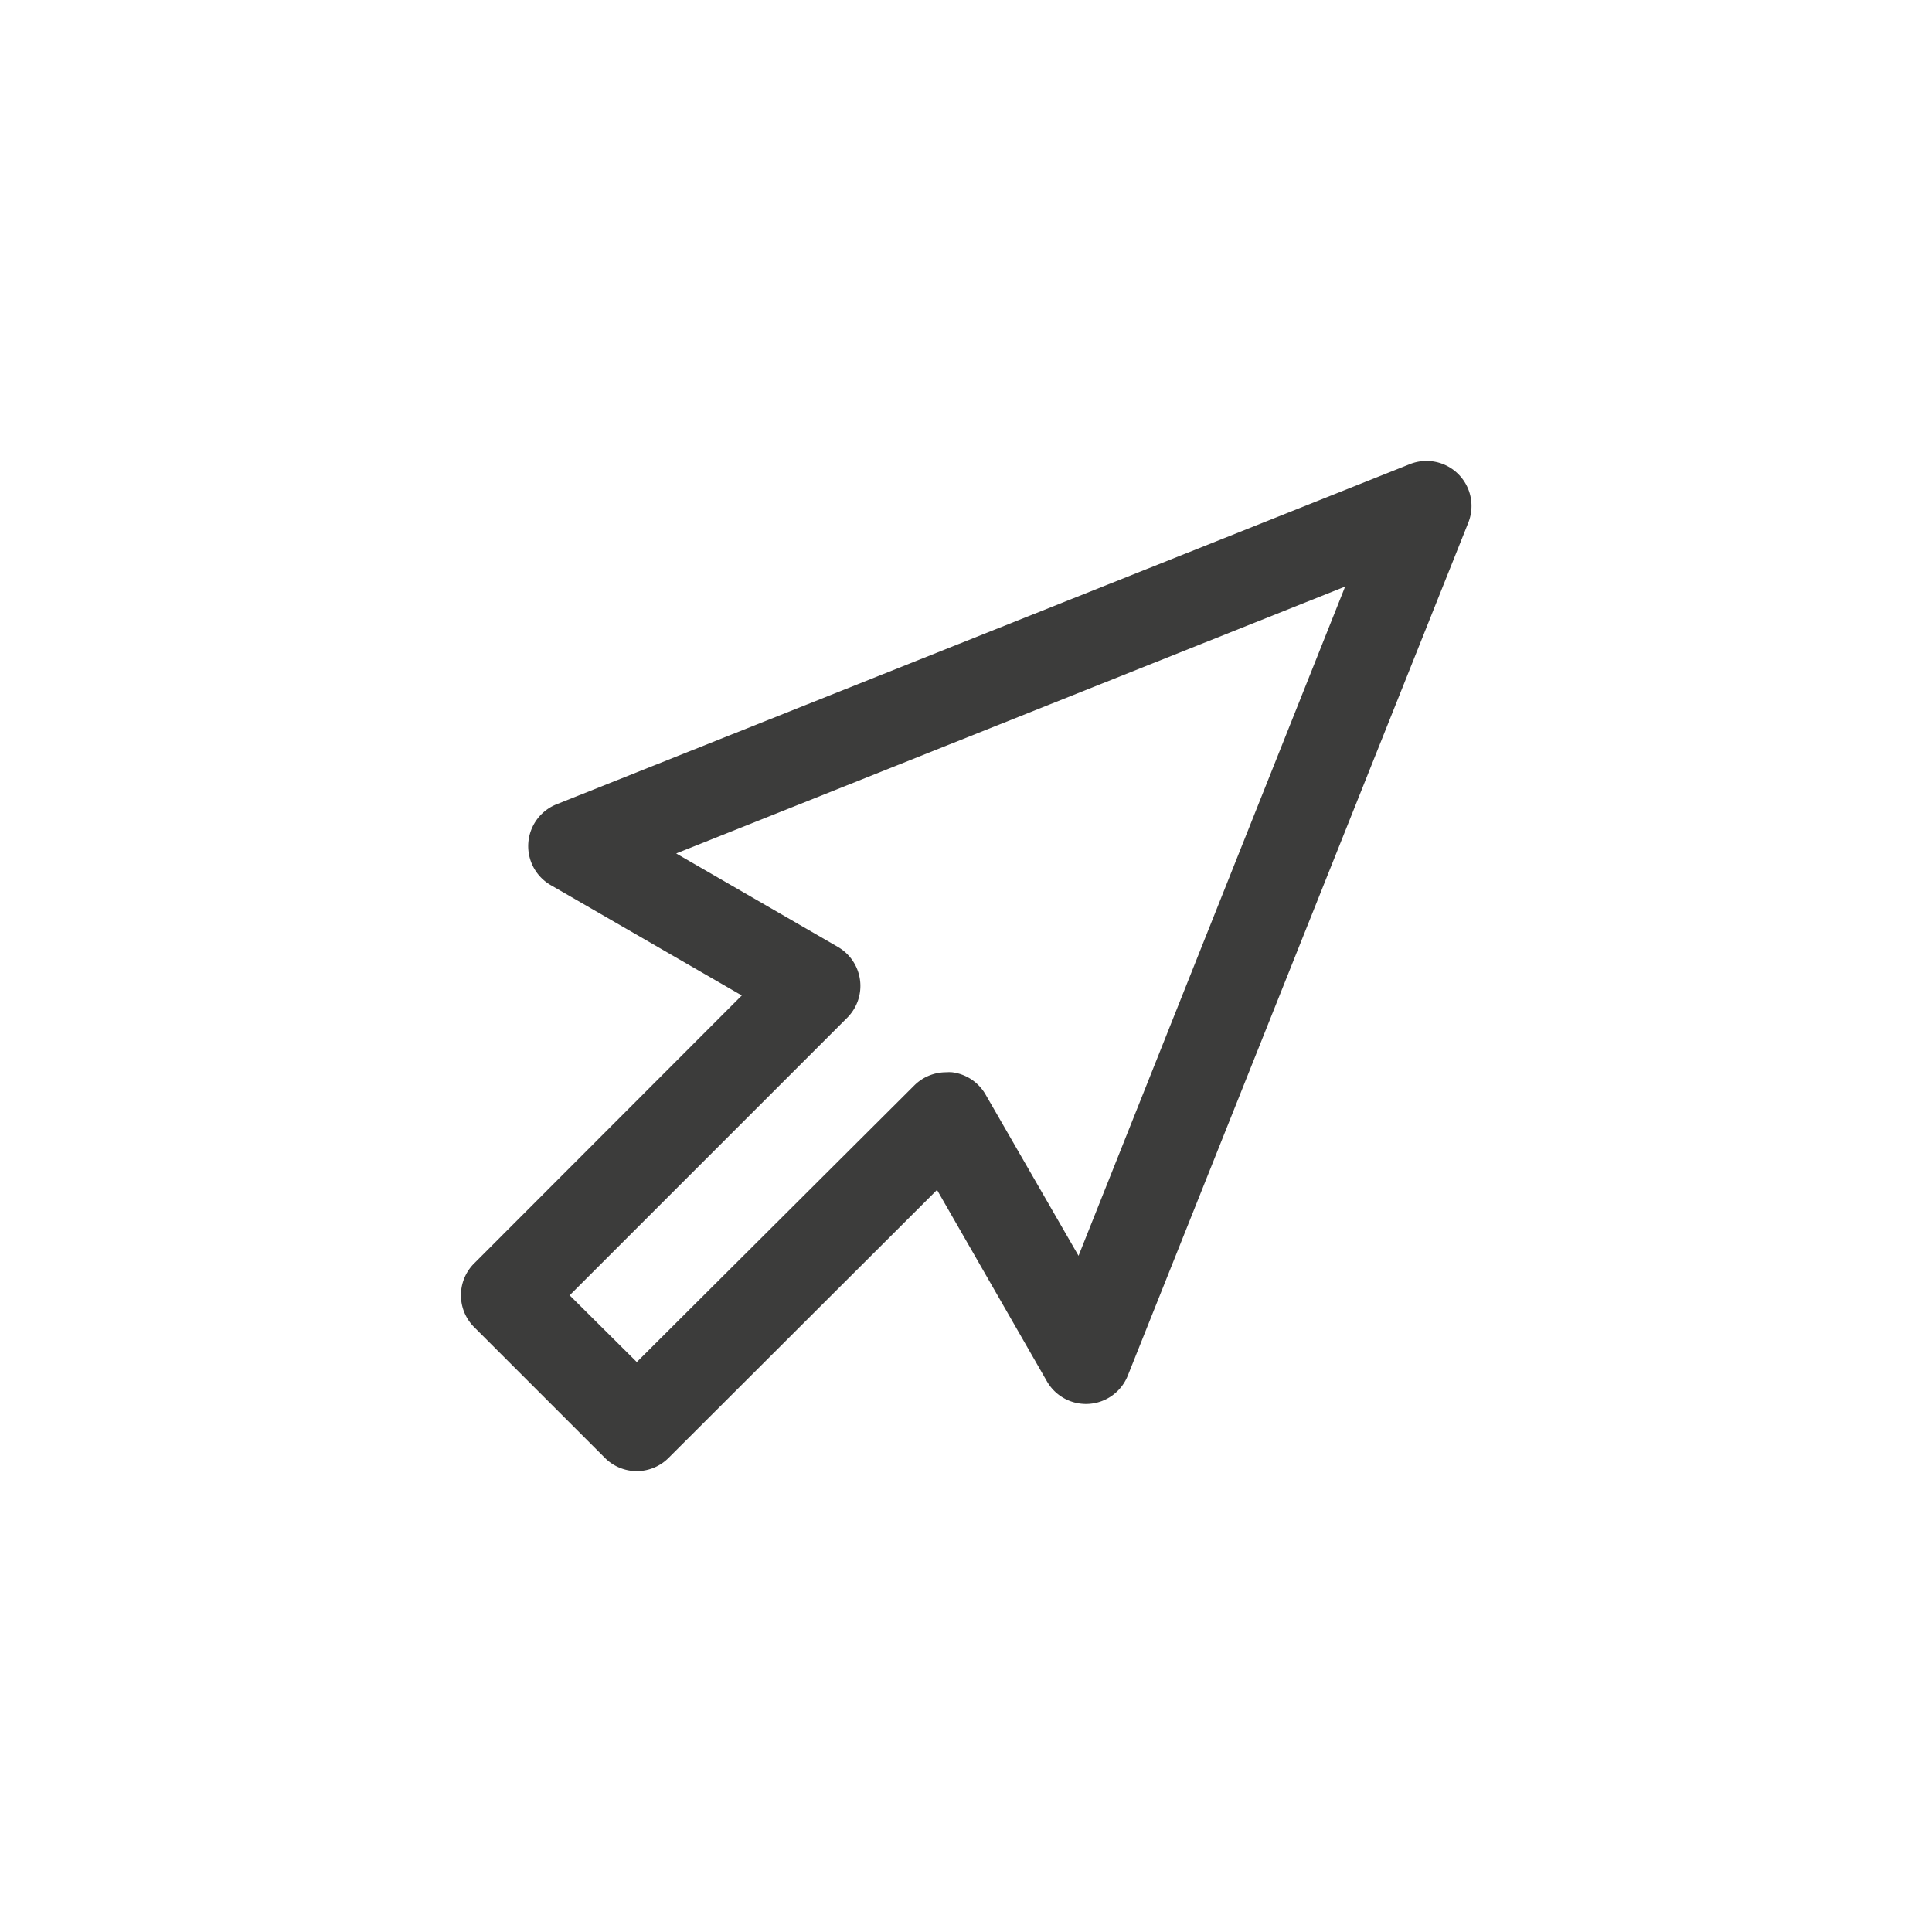
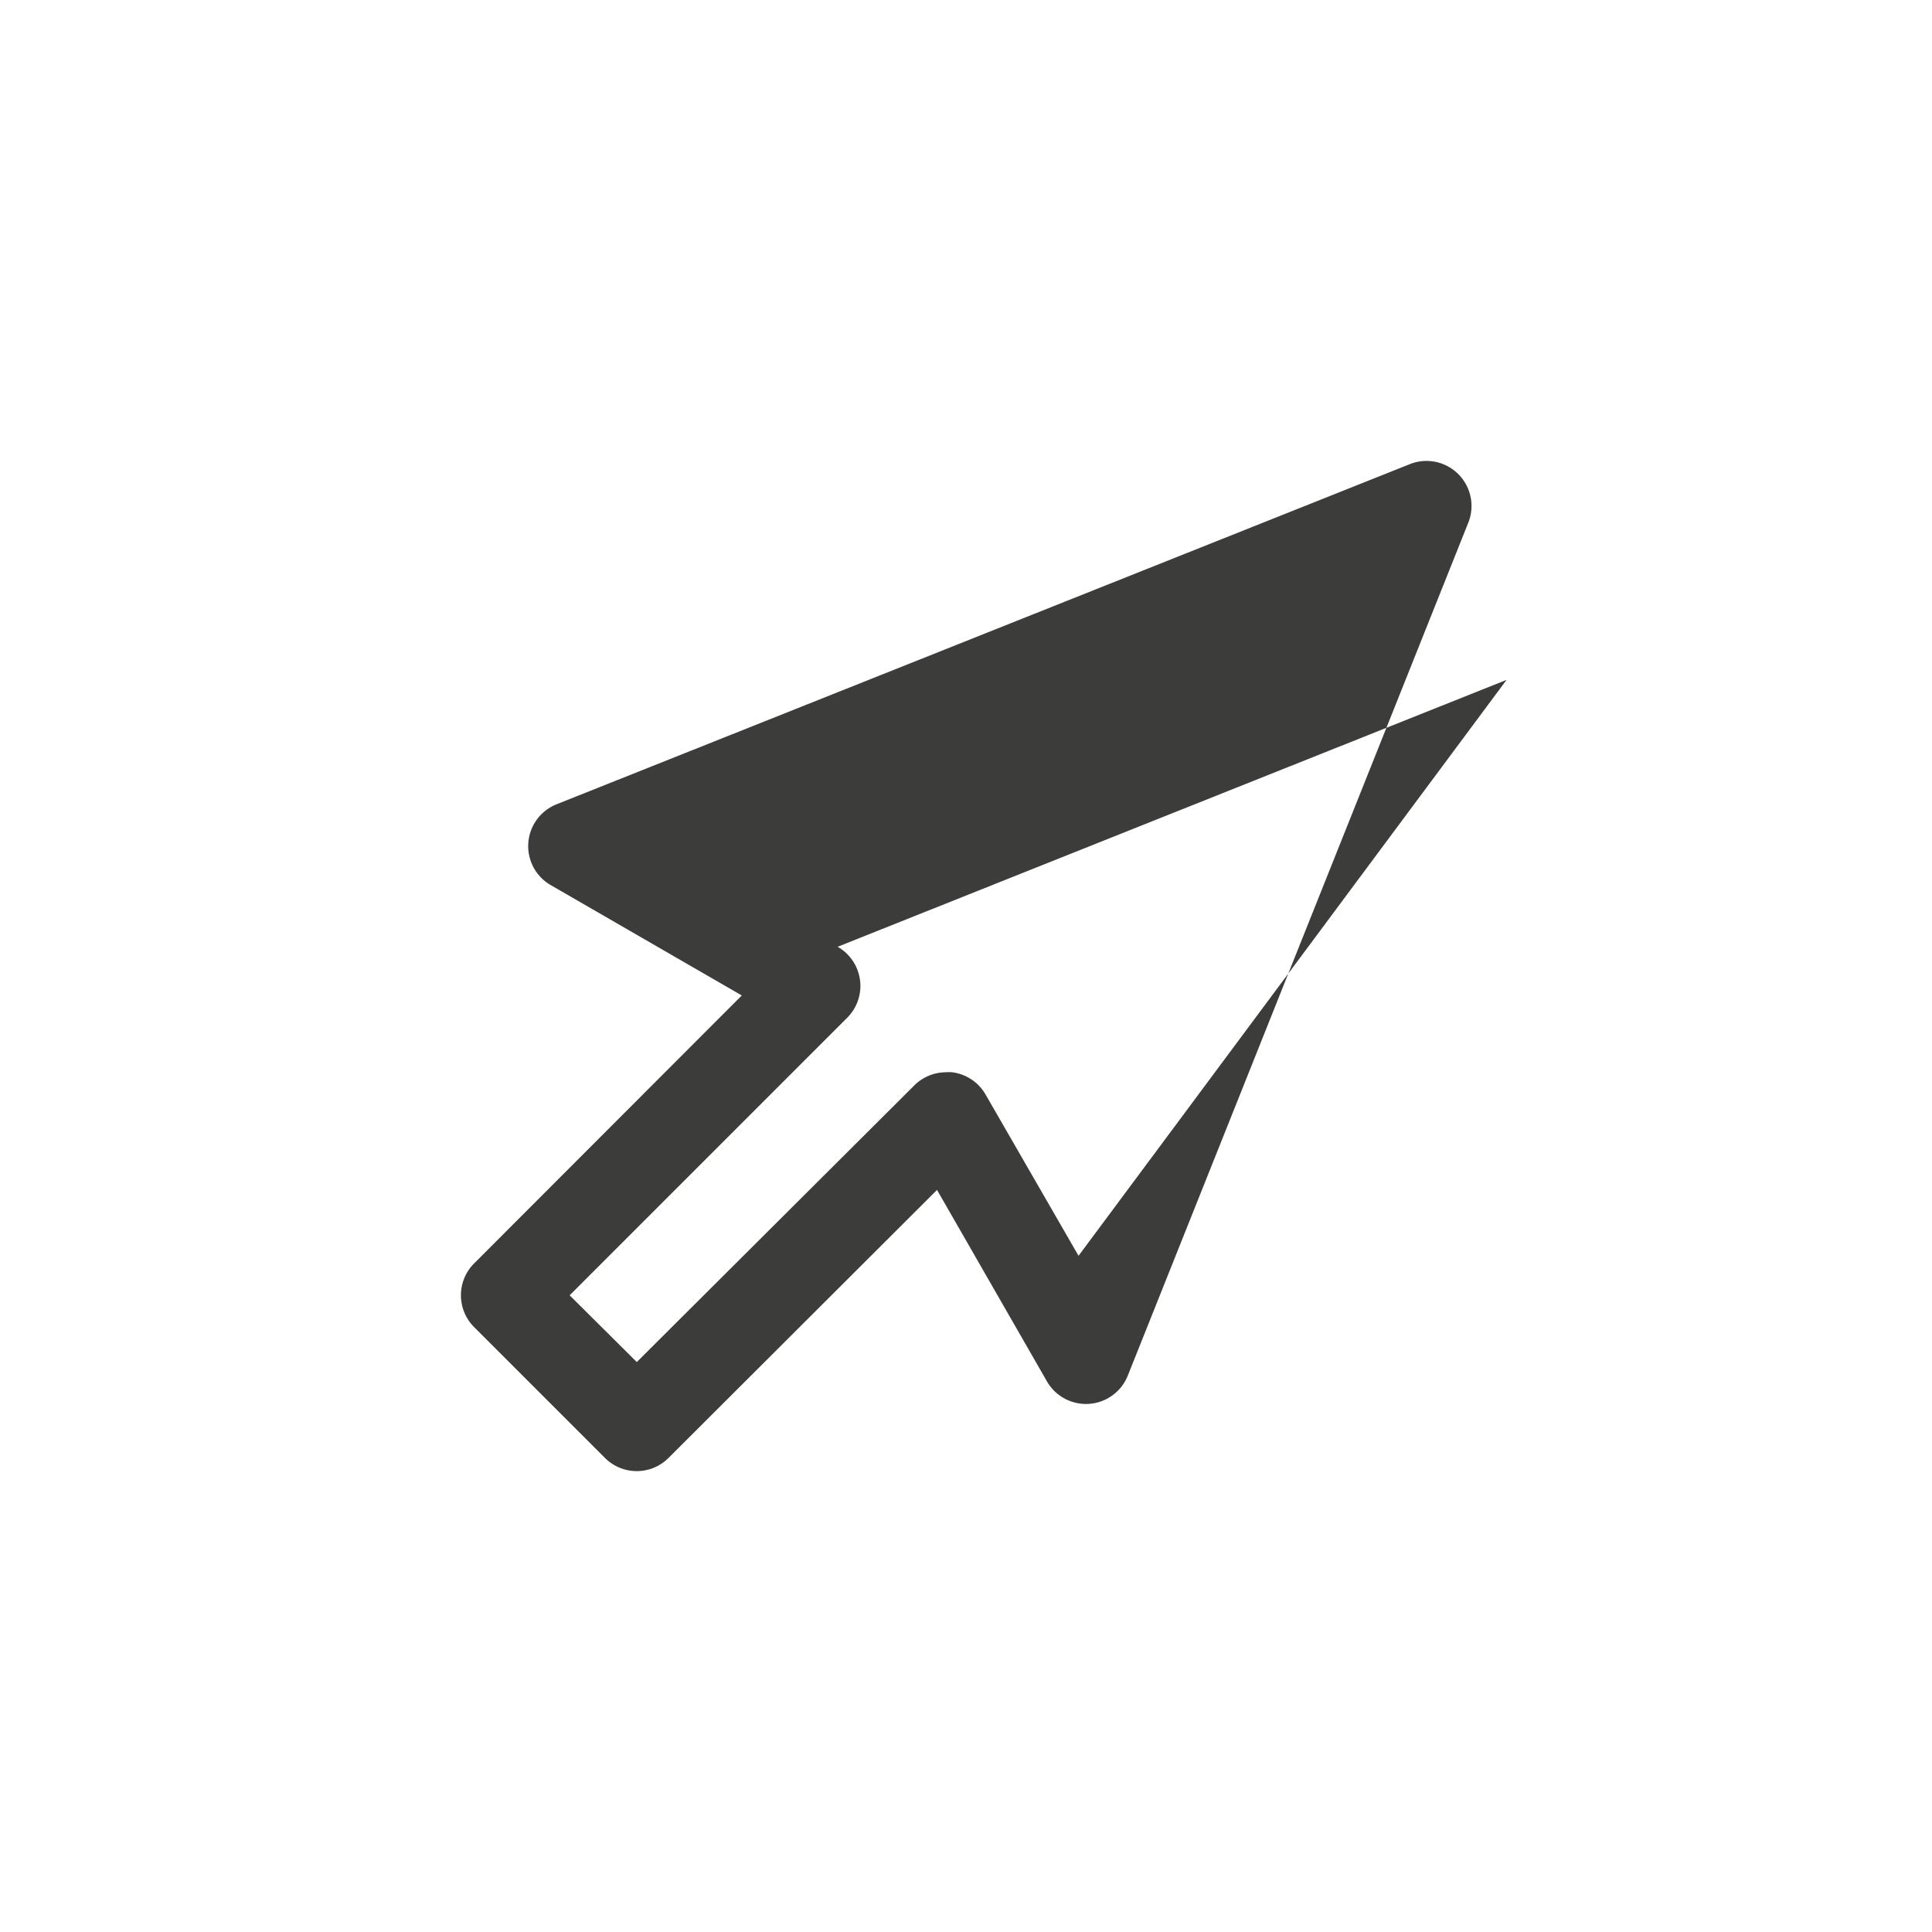
<svg xmlns="http://www.w3.org/2000/svg" id="Capa_1" data-name="Capa 1" width="200" height="200" viewBox="0 0 200 200">
  <defs>
    <style>
      .cls-1 {
        fill: #3c3c3b;
      }
    </style>
  </defs>
  <title>ico-redes</title>
-   <path class="cls-1" d="M49.08,130.79a4.66,4.66,0,0,0,0,6.59l13.54,13.54a4.65,4.65,0,0,0,6.59,0L97,123.18,108.38,143a4.66,4.66,0,0,0,8.37-.6L152,54.1a4.66,4.66,0,0,0-6.06-6.05L57.64,83.25A4.66,4.66,0,0,0,57,91.62l19.79,11.43L49.08,130.79Zm9.89,3.3,28.74-28.74a4.66,4.66,0,0,0-1-7.34L70,88.35l69.25-27.63L111.65,130,102,113.26A4.66,4.66,0,0,0,98.56,111a4.17,4.17,0,0,0-.61,0,4.66,4.66,0,0,0-3.3,1.36L65.92,141Zm7,6.95" />
+   <path class="cls-1" d="M49.08,130.79a4.66,4.66,0,0,0,0,6.59l13.54,13.54a4.65,4.65,0,0,0,6.59,0L97,123.18,108.38,143a4.66,4.66,0,0,0,8.37-.6L152,54.1a4.66,4.66,0,0,0-6.06-6.05L57.64,83.25A4.66,4.66,0,0,0,57,91.62l19.79,11.43L49.08,130.79Zm9.89,3.3,28.74-28.74a4.66,4.66,0,0,0-1-7.34l69.25-27.63L111.65,130,102,113.26A4.66,4.66,0,0,0,98.56,111a4.17,4.17,0,0,0-.61,0,4.66,4.66,0,0,0-3.3,1.36L65.92,141Zm7,6.95" />
</svg>